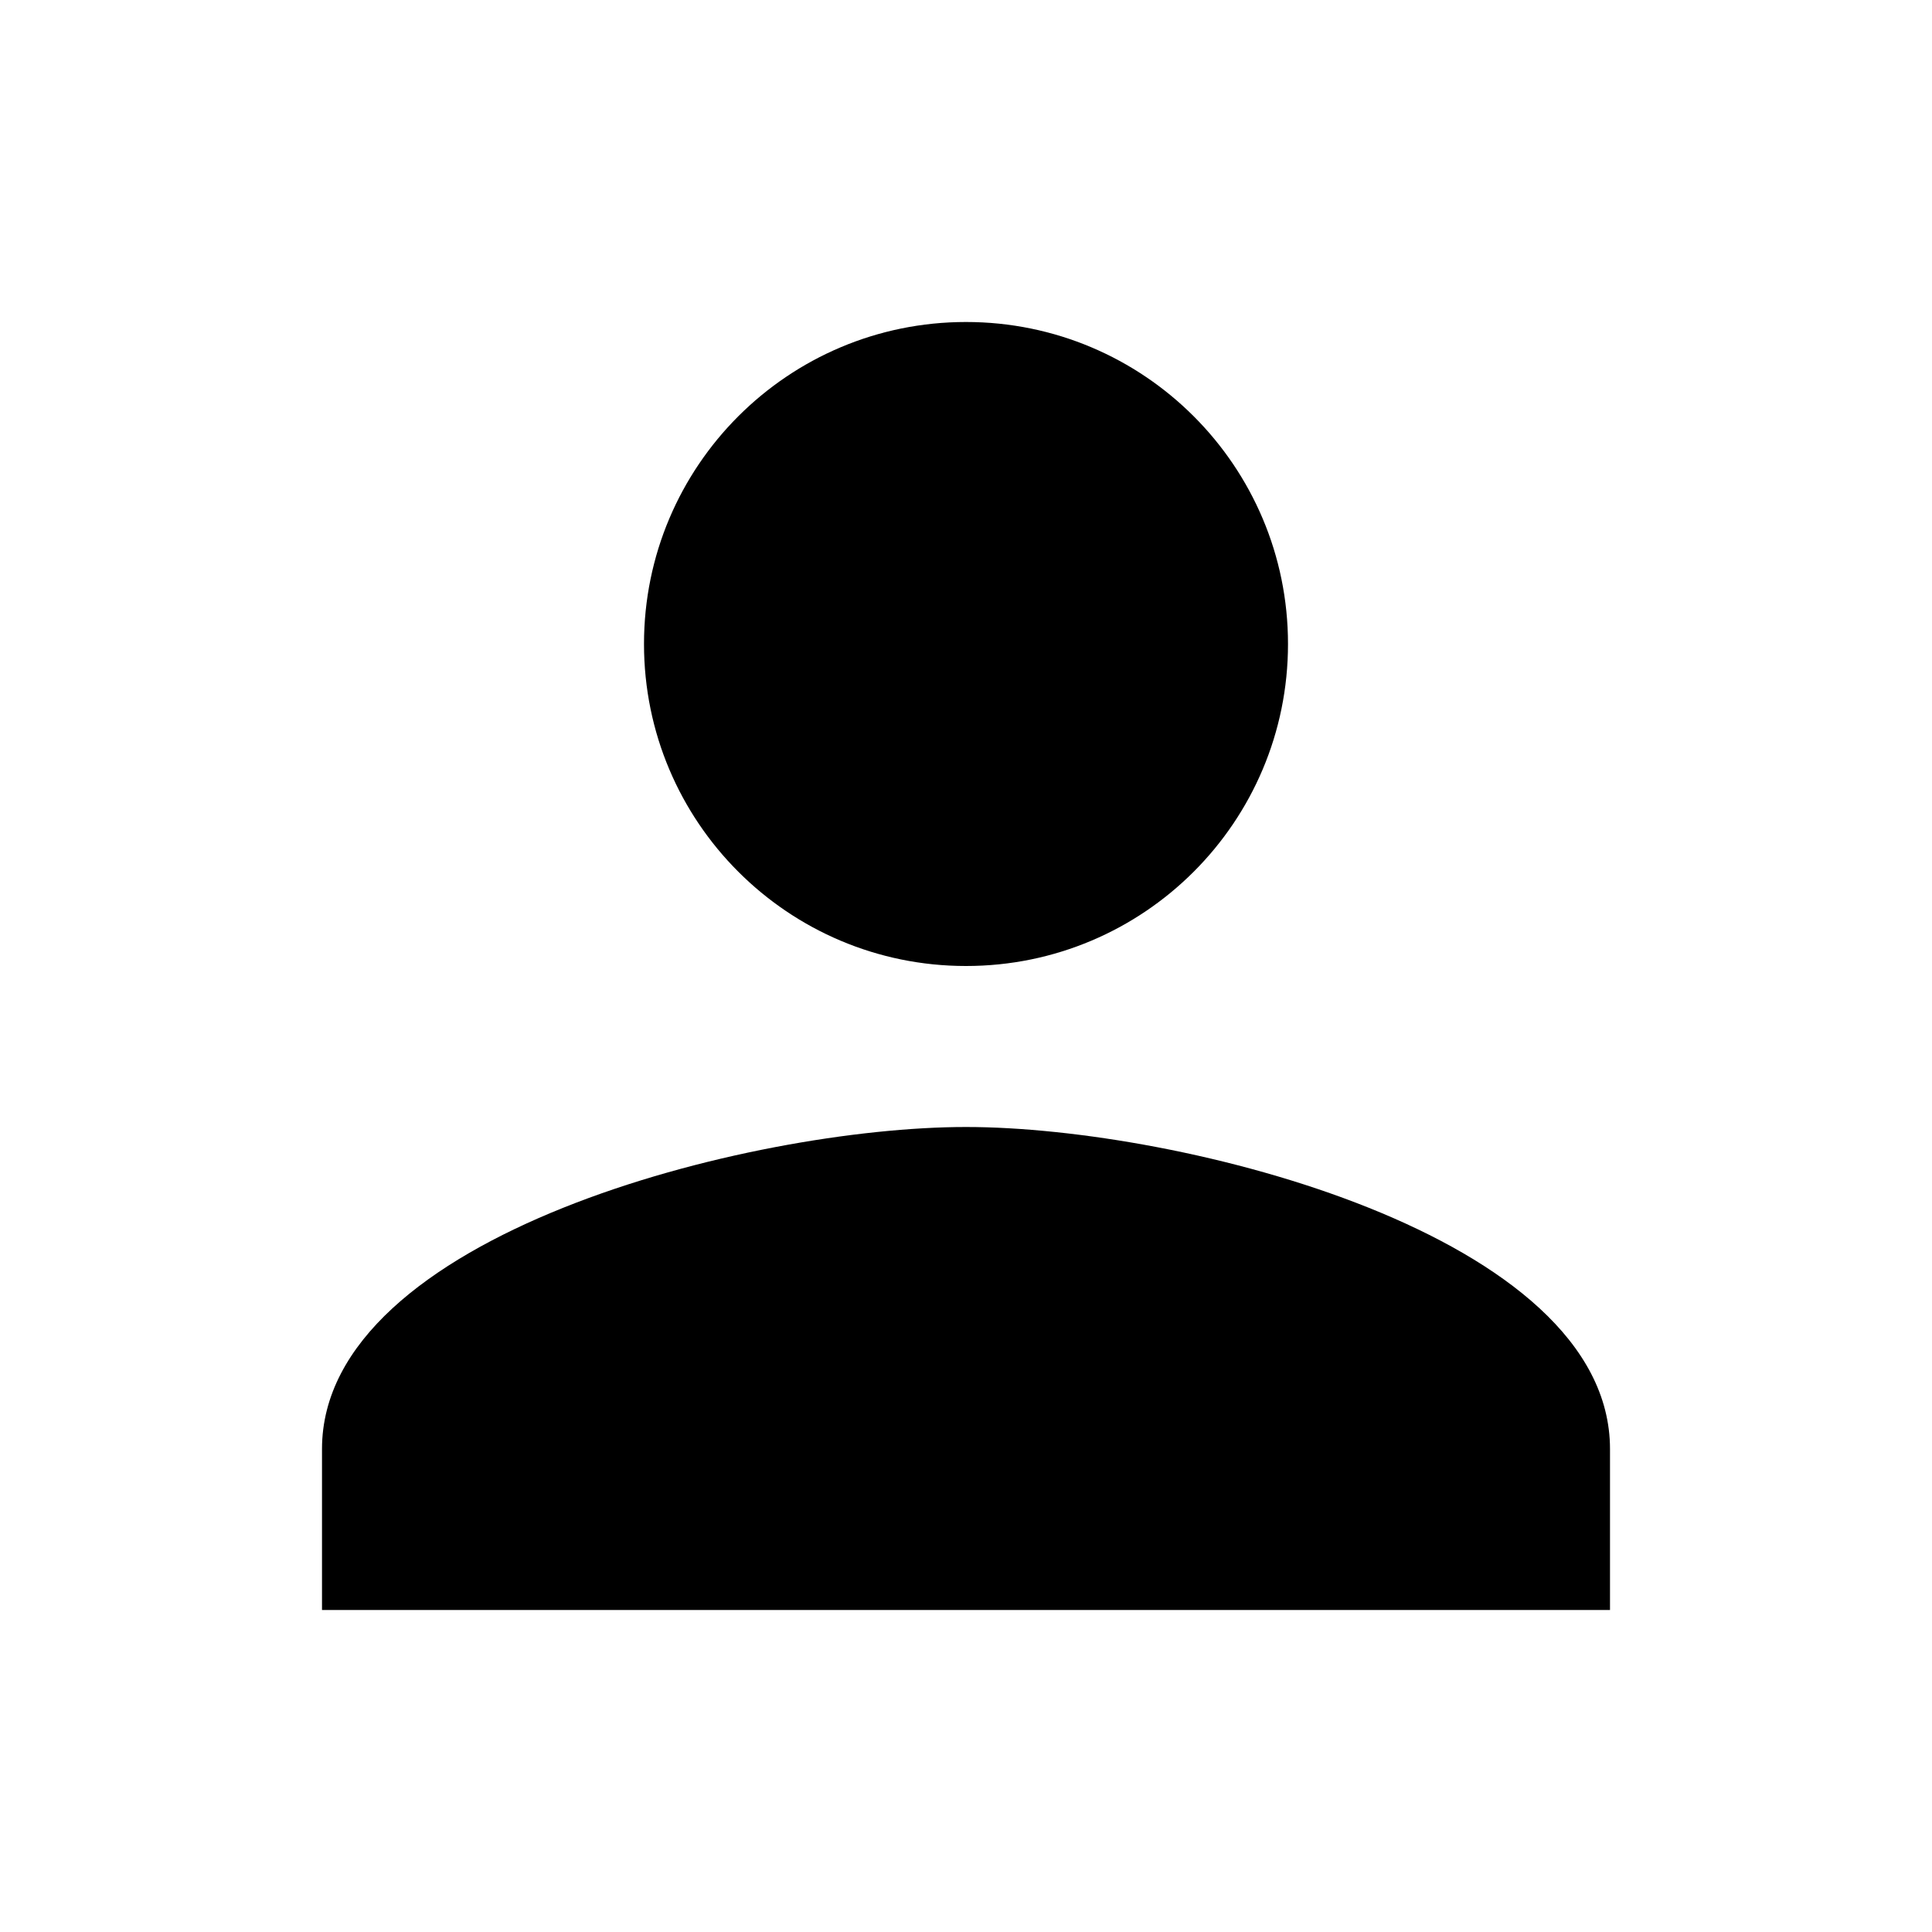
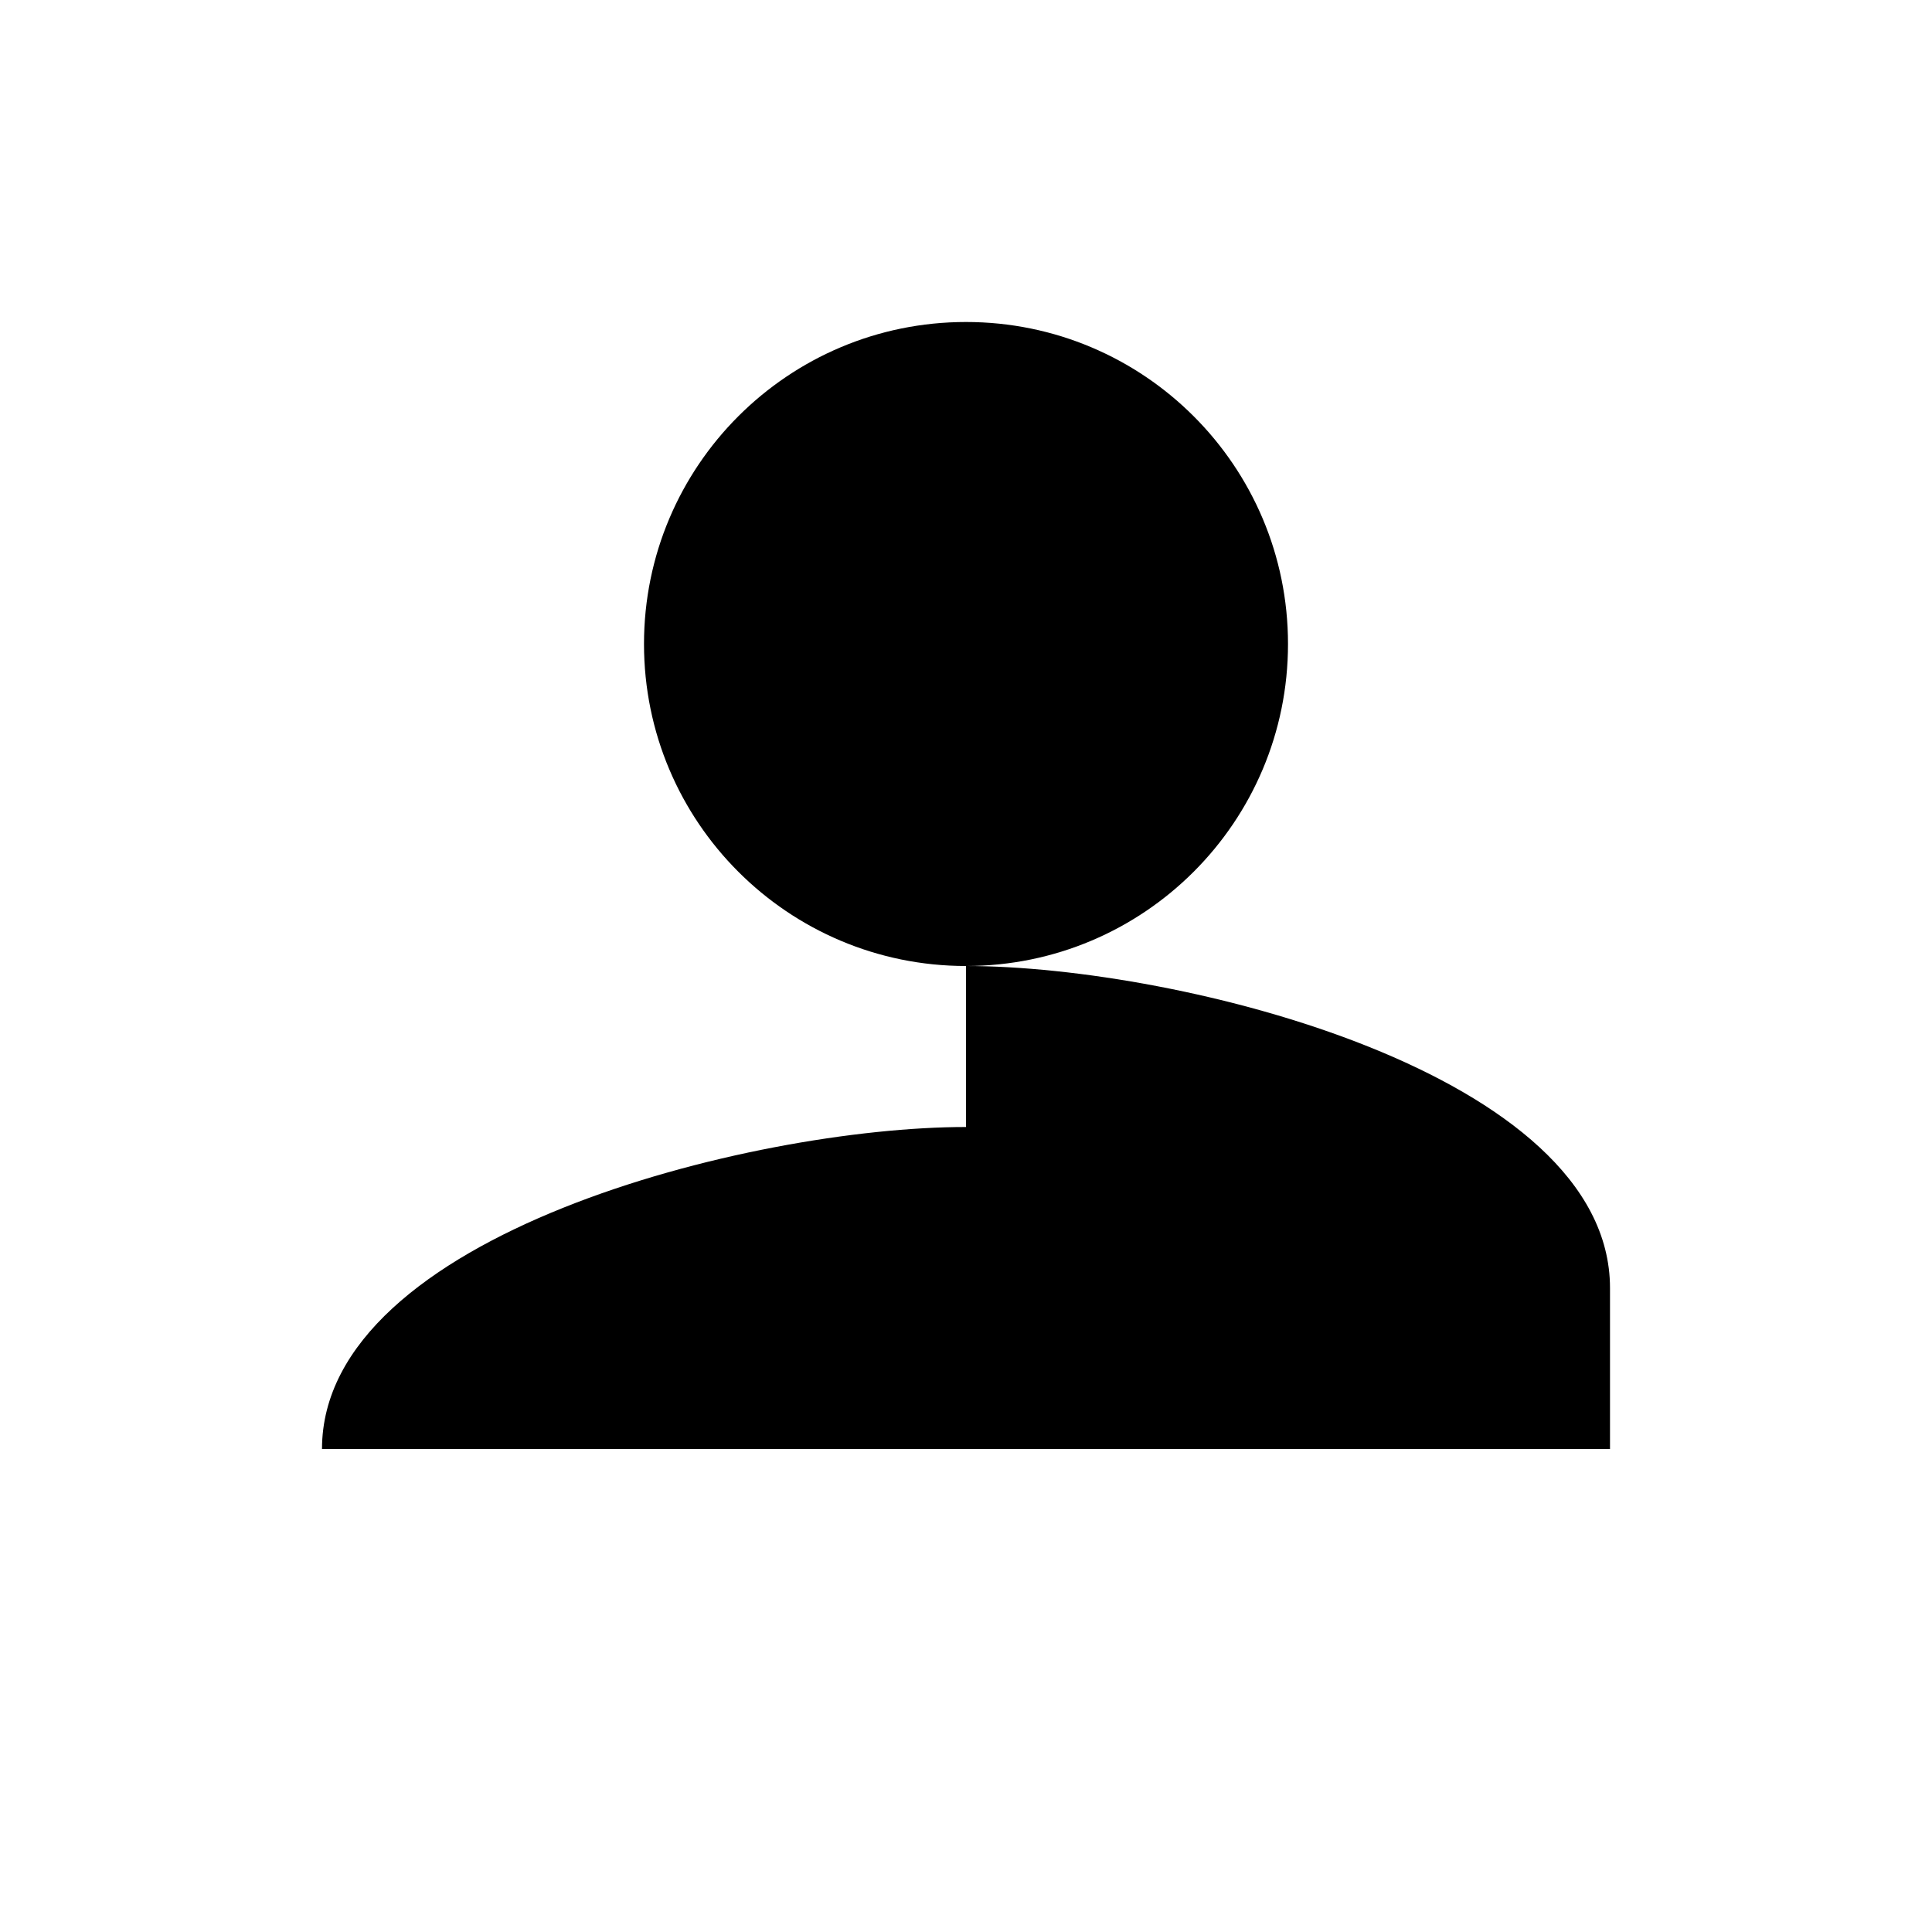
<svg xmlns="http://www.w3.org/2000/svg" width="24" height="24" viewBox="0 0 24 24">
-   <path d="M12 12c2.21 0 4-1.79 4-4s-1.79-4-4-4-4 1.79-4 4 1.79 4 4 4zm0 2c-2.67 0-8 1.34-8 4v2h16v-2c0-2.66-5.33-4-8-4z" />
+   <path d="M12 12c2.21 0 4-1.79 4-4s-1.79-4-4-4-4 1.79-4 4 1.79 4 4 4zm0 2c-2.67 0-8 1.34-8 4h16v-2c0-2.66-5.33-4-8-4z" />
</svg>